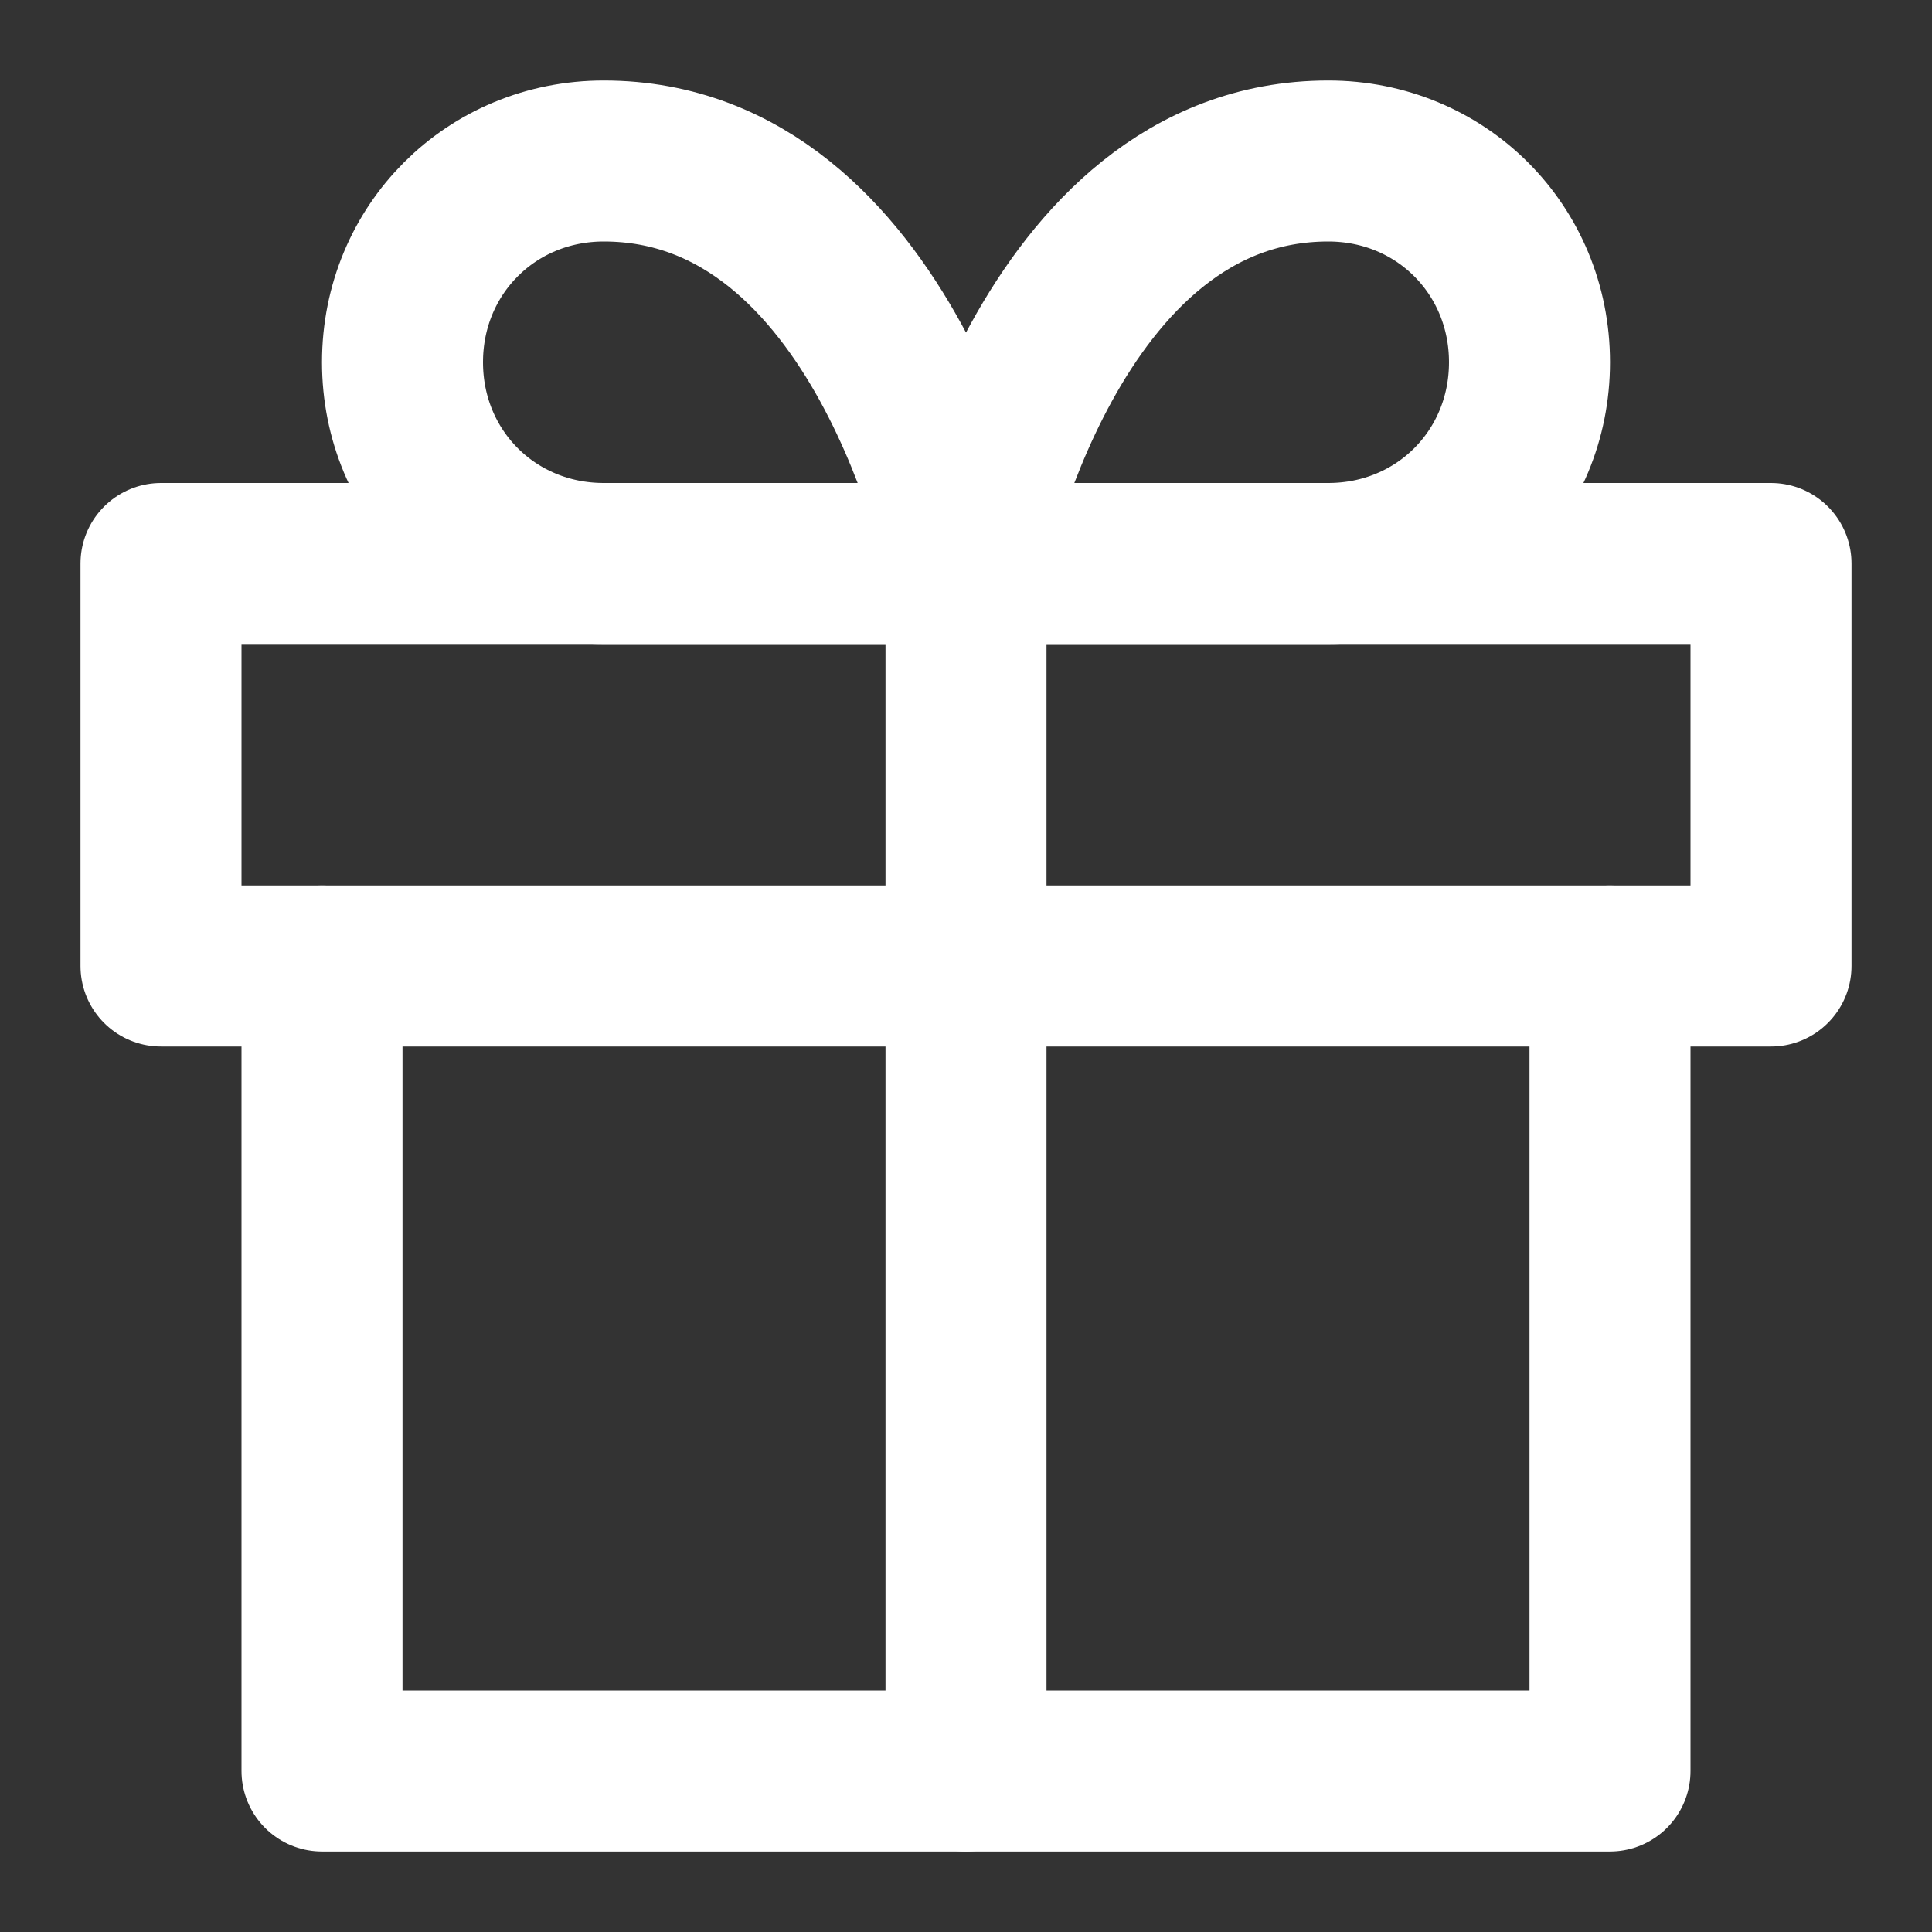
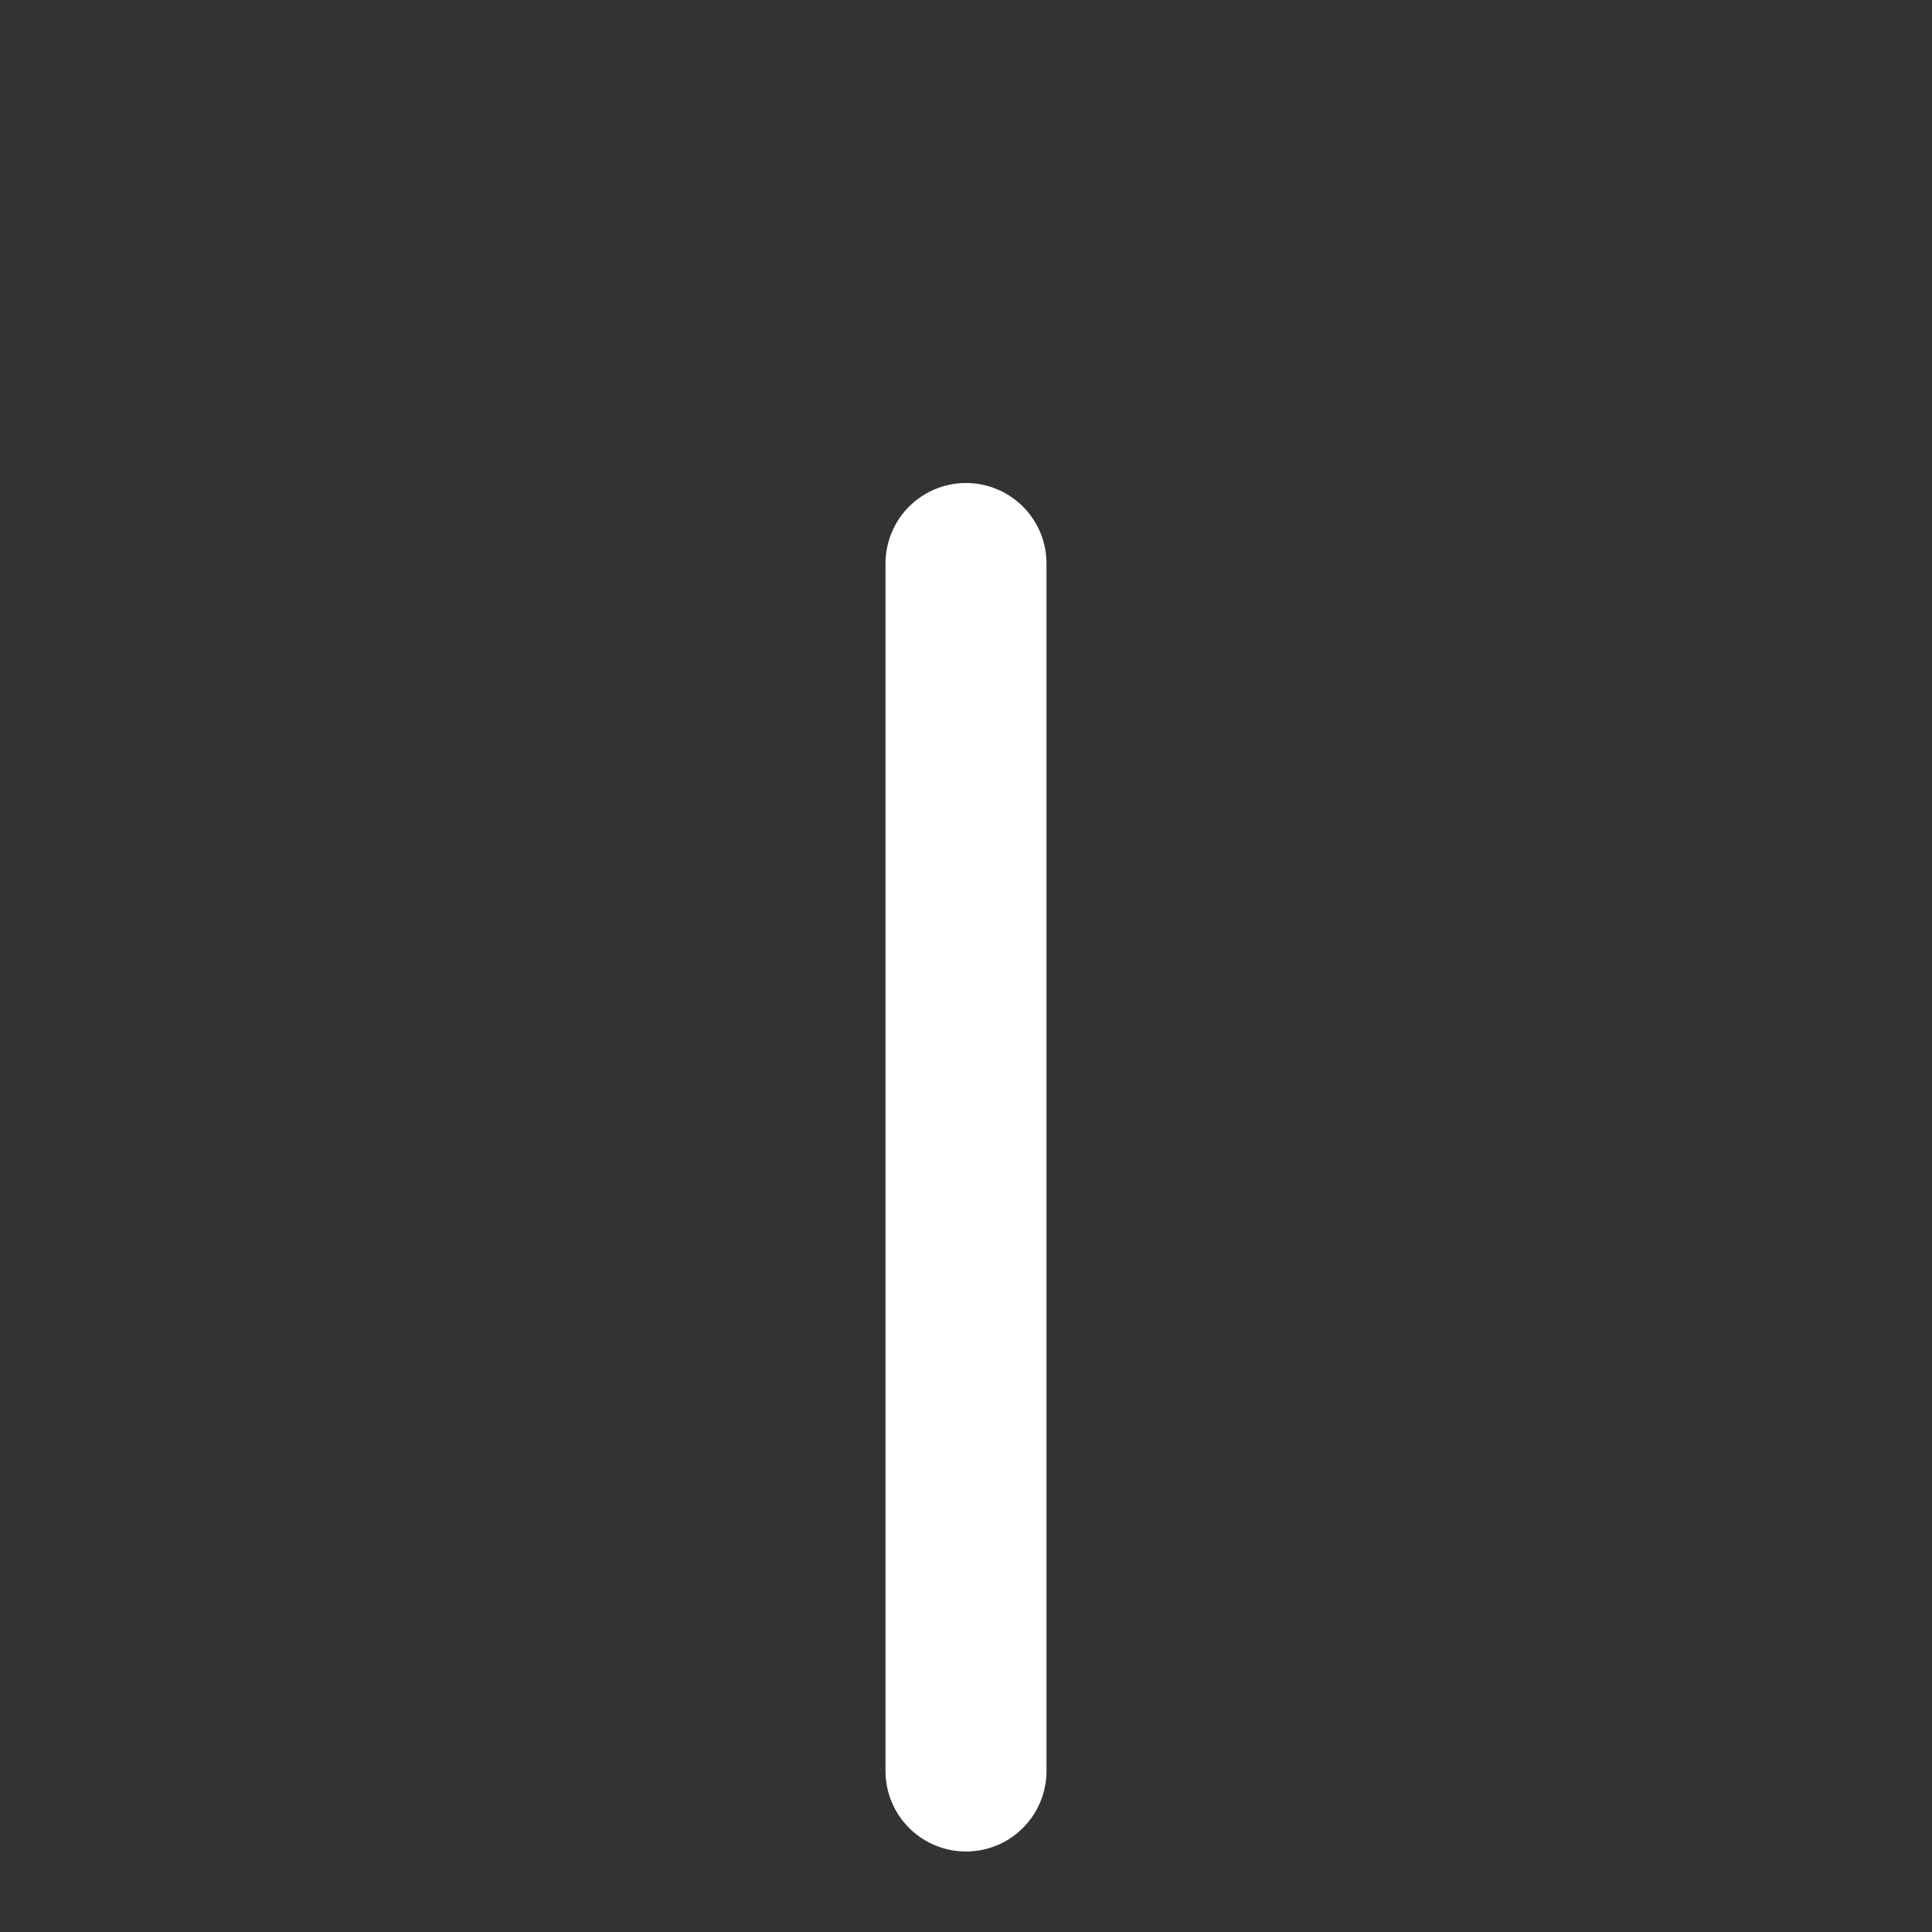
<svg xmlns="http://www.w3.org/2000/svg" viewBox="0 0 24 24" version="1.1" id="Layer_1">
  <rect x="0" y="0" width="24" height="24" fill="#333333" stroke="none" />
  <defs>
    <style>
      .st0 {
        fill: none;
        stroke: #fff;
        stroke-linecap: round;
        stroke-linejoin: round;
        stroke-width: 2px;
      }
    </style>
  </defs>
-   <polyline points="20 12 20 22 4 22 4 12" class="st0" />
-   <rect height="5" width="20" y="7" x="2" class="st0" />
  <line y2="7" x2="12" y1="22" x1="12" class="st0" />
-   <path d="M12,7h-4.5c-1.4,0-2.5-1.1-2.5-2.5s1.1-2.5,2.5-2.5c3.5,0,4.5,5,4.5,5Z" class="st0" />
-   <path d="M12,7h4.5c1.4,0,2.5-1.1,2.5-2.5s-1.1-2.5-2.5-2.5c-3.5,0-4.5,5-4.5,5Z" class="st0" />
</svg>